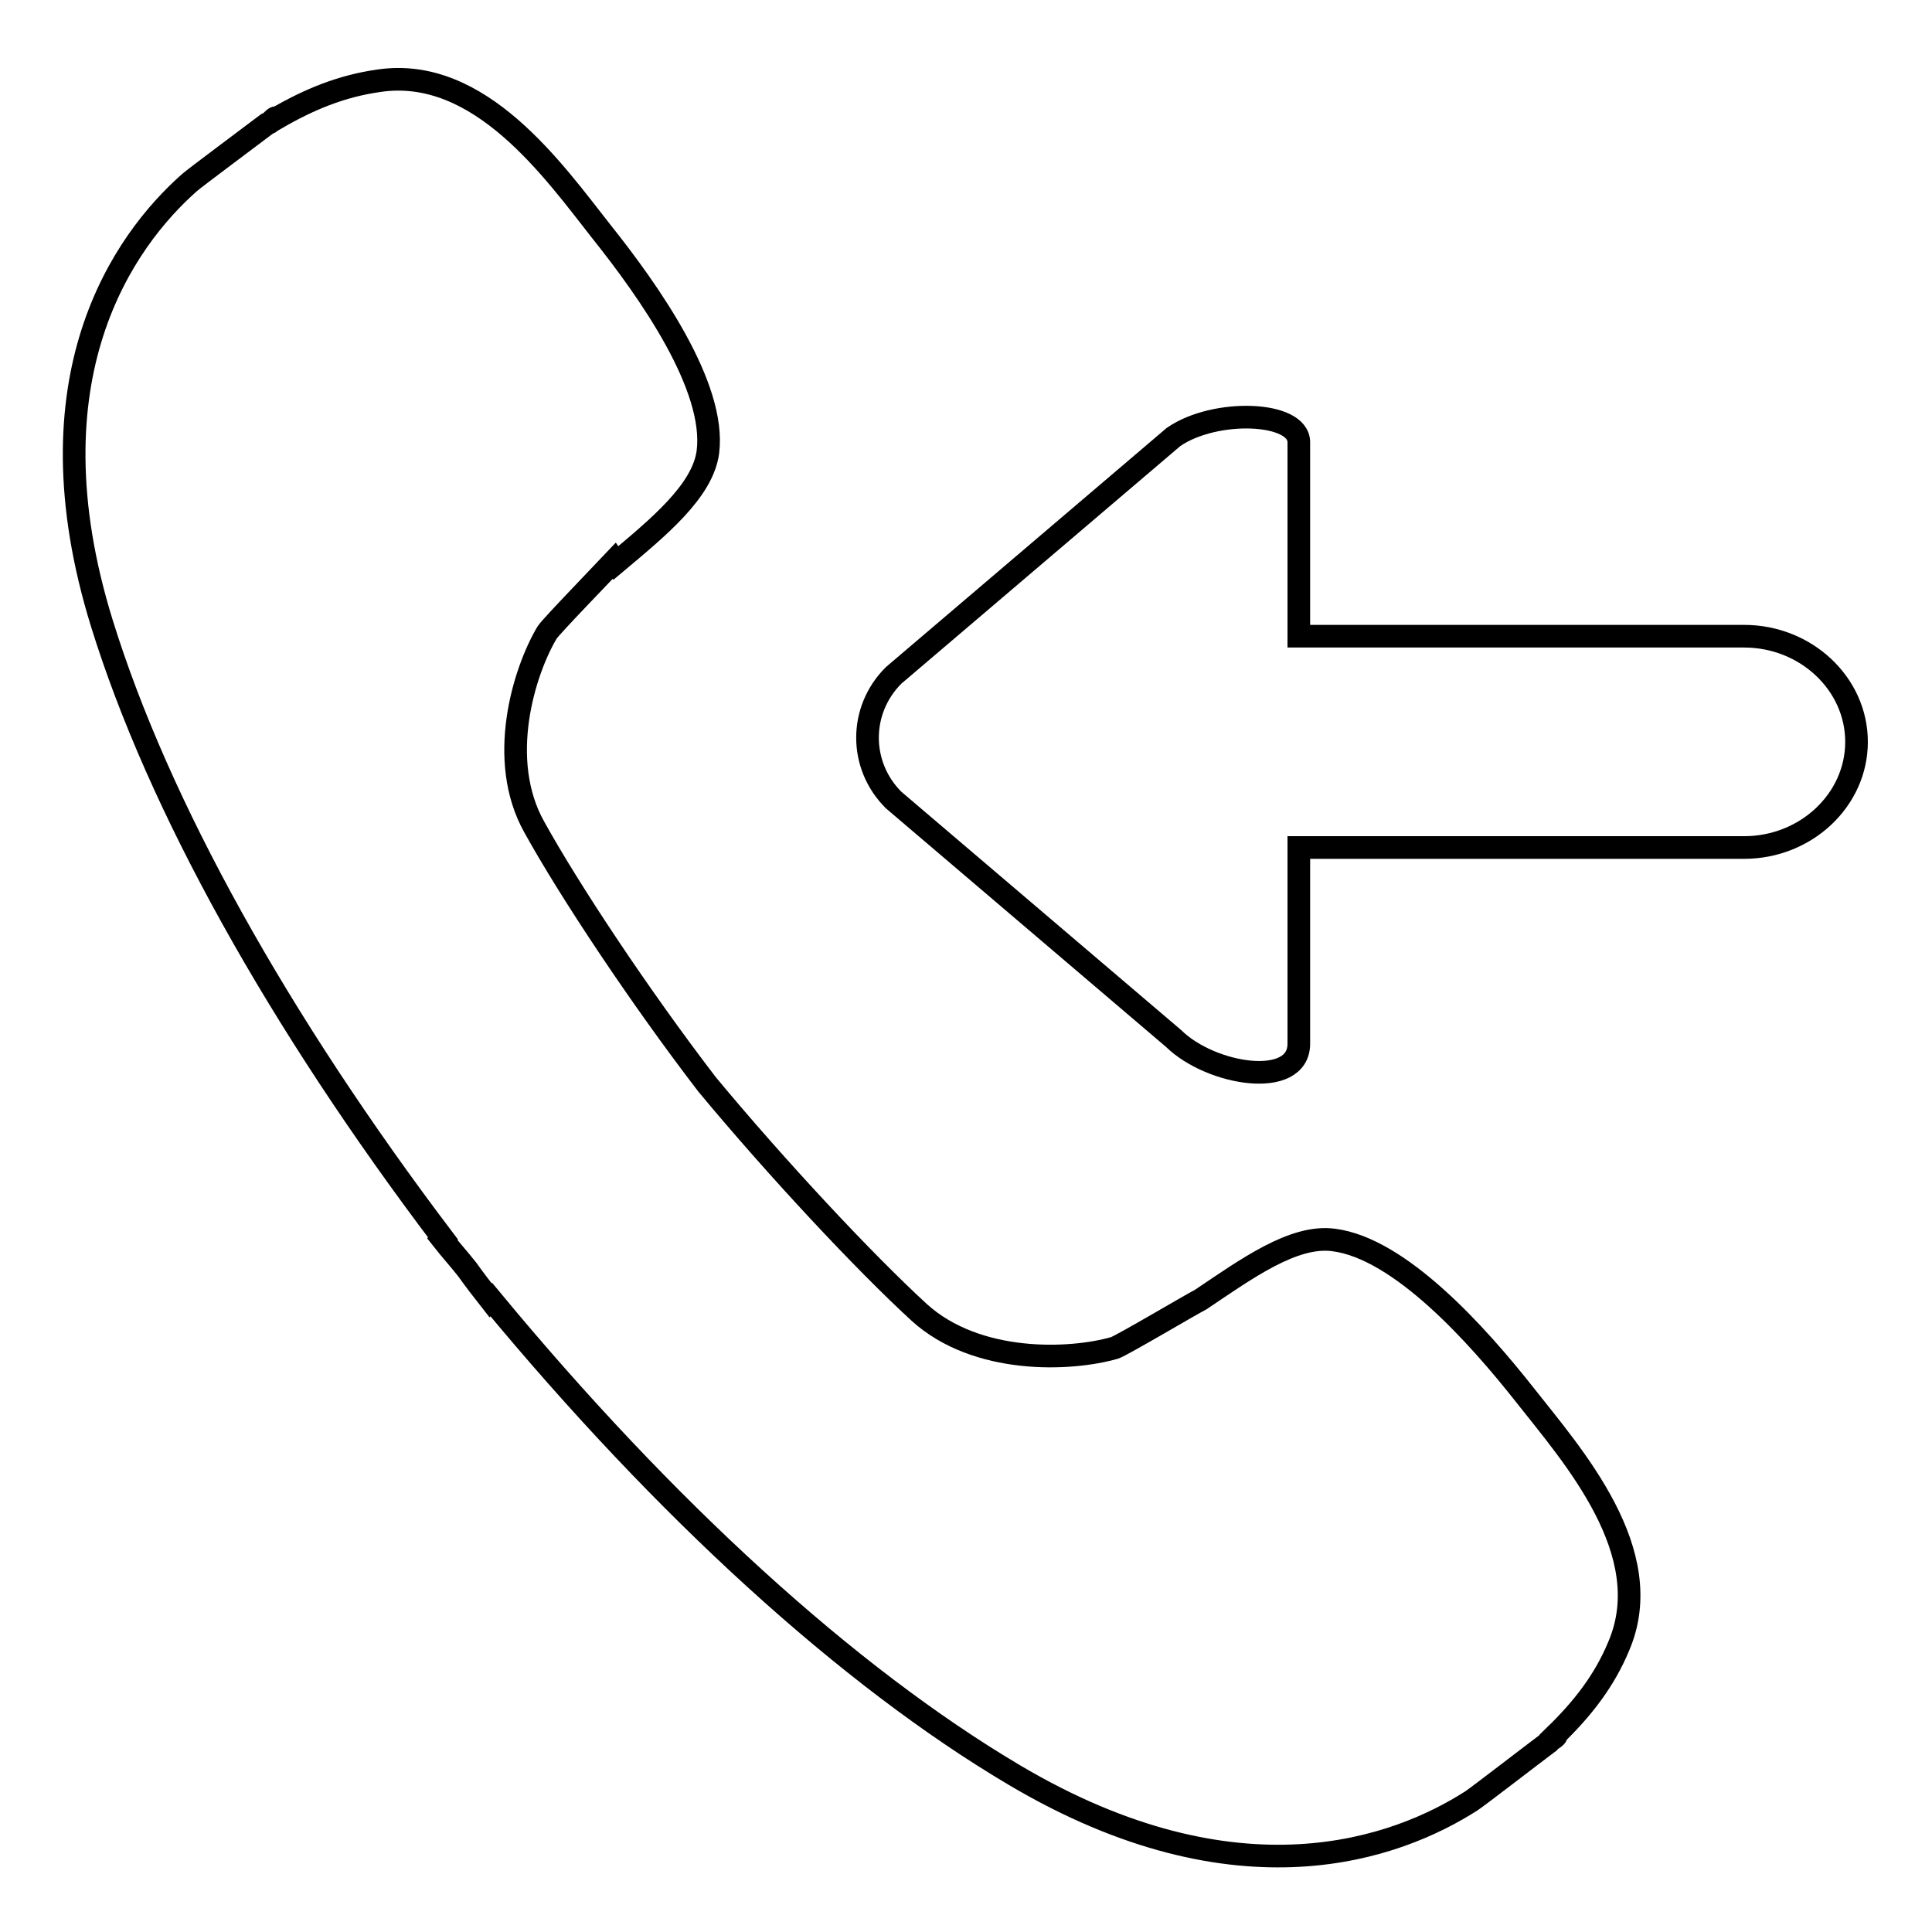
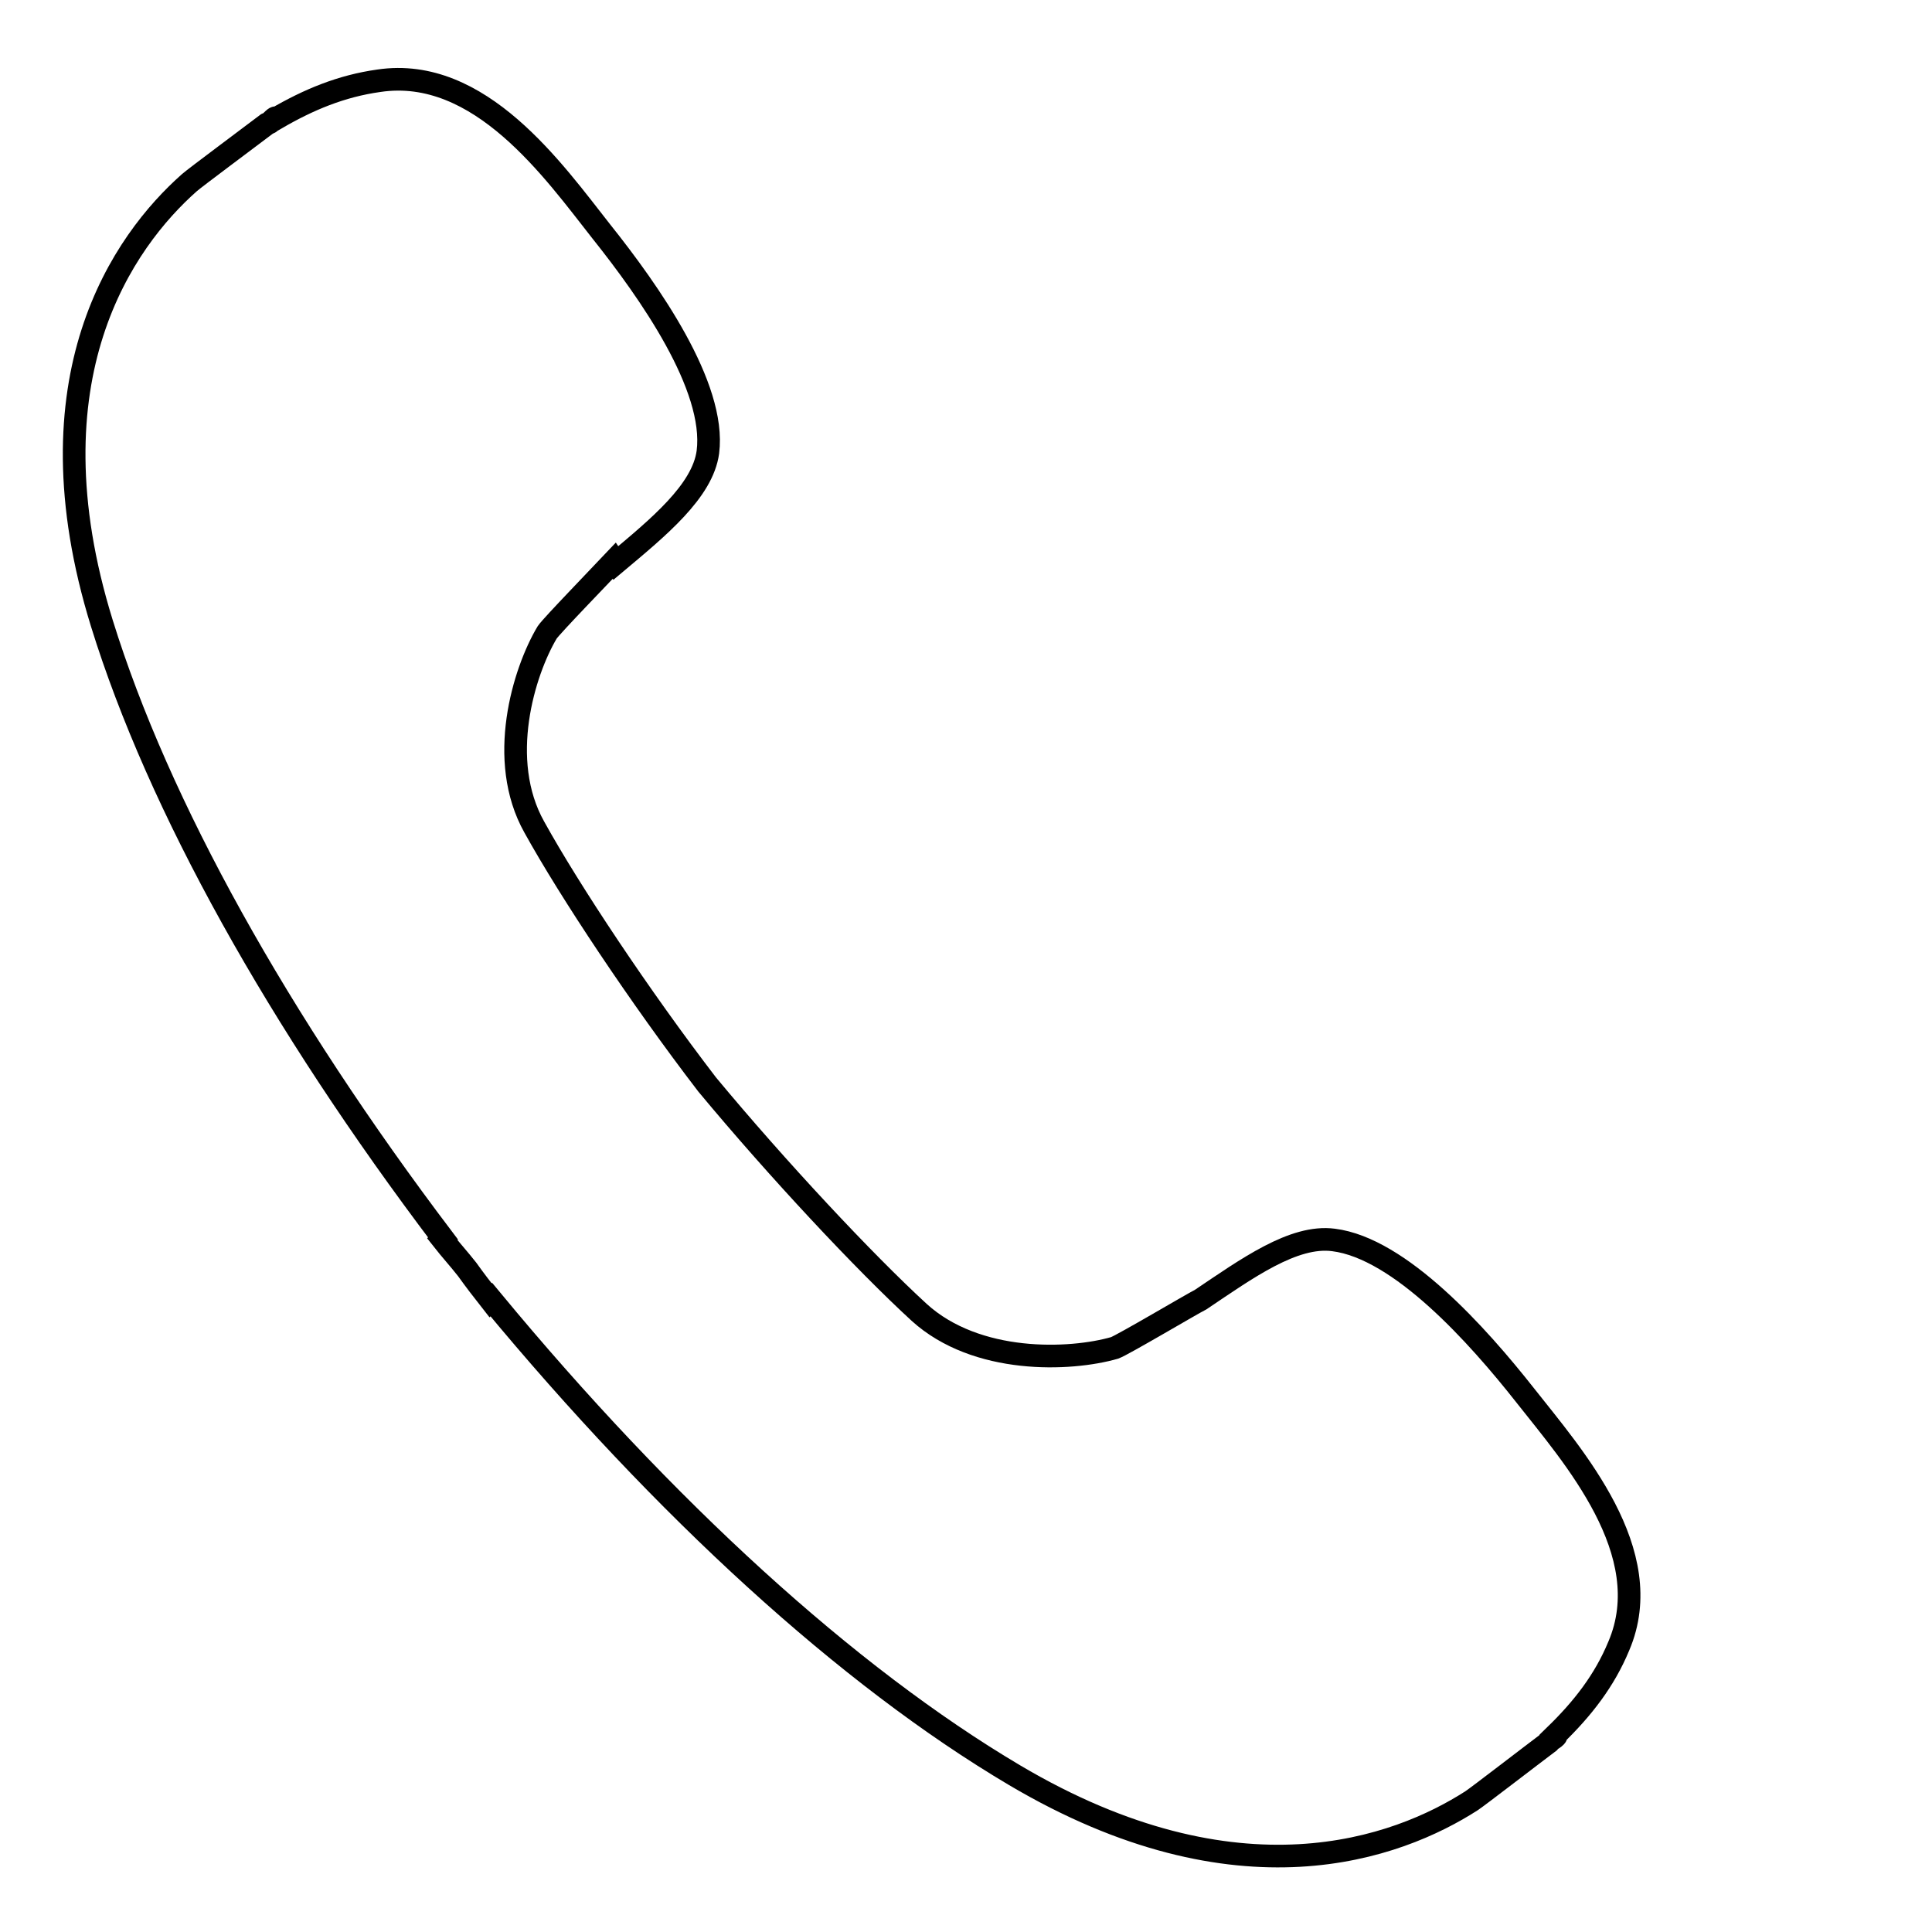
<svg xmlns="http://www.w3.org/2000/svg" version="1.1" x="0px" y="0px" viewBox="0 0 256 256" enable-background="new 0 0 256 256" xml:space="preserve">
  <g>
    <g>
-       <path stroke-width="3" fill-opacity="0" stroke="#000000" d="M155.5,57.9l-37.1,31.6c-4.6,4.6-4.6,11.9,0,16.5l37.1,31.6c5,4.9,16.6,6.7,16.6,0.7v-26h59c8.2,0,14.9-6.3,14.9-14s-6.7-14-14.9-14h-59V58.6C172.1,54.5,161,54.1,155.5,57.9L155.5,57.9z" />
      <path stroke-width="3" fill-opacity="0" stroke="#000000" d="M202.1,184.9c-6.3-8-16.6-19.5-25.4-20.6c-5.3-0.7-11.5,3.8-17.6,7.9c-1.2,0.6-10.3,6-11.4,6.4c-5.9,1.7-18.3,2.2-25.9-4.7c-7.3-6.7-18.8-19-28.1-30.2c-8.9-11.6-18.2-25.6-22.9-34.1c-5-8.9-1.4-20.6,1.7-25.8c0.6-0.9,7.4-7.9,8.9-9.5l0.2,0.3c5.6-4.7,11.5-9.5,12.2-14.7c1.1-8.7-7.8-21.3-14.1-29.2c-6.3-8-16.1-22-29.5-20c-5,0.7-9.3,2.5-13.6,5l-0.1-0.1c-0.1,0-0.5,0.4-0.7,0.6c-0.1,0.1-0.2,0.1-0.4,0.2l0,0c-2.5,1.9-9.5,7.1-10.3,7.8c-8.7,7.7-21.7,25.8-11.6,58.4c7.5,24.2,23.4,52.7,45.2,81.5l-0.1,0.1c1.1,1.4,2.2,2.6,3.3,4c1,1.4,2,2.7,3.1,4.1l0.1-0.1c23,27.8,47.2,49.9,69.3,63c29.7,17.6,50.8,9.7,60.6,3.4c0.9-0.6,7.9-6,10.3-7.8l0,0c0.1-0.1,0.1-0.2,0.3-0.3c0.2-0.1,0.6-0.4,0.6-0.5l-0.1-0.1c3.6-3.5,6.5-7.2,8.4-11.8C219.8,205.7,208.4,192.9,202.1,184.9L202.1,184.9z" />
    </g>
  </g>
</svg>